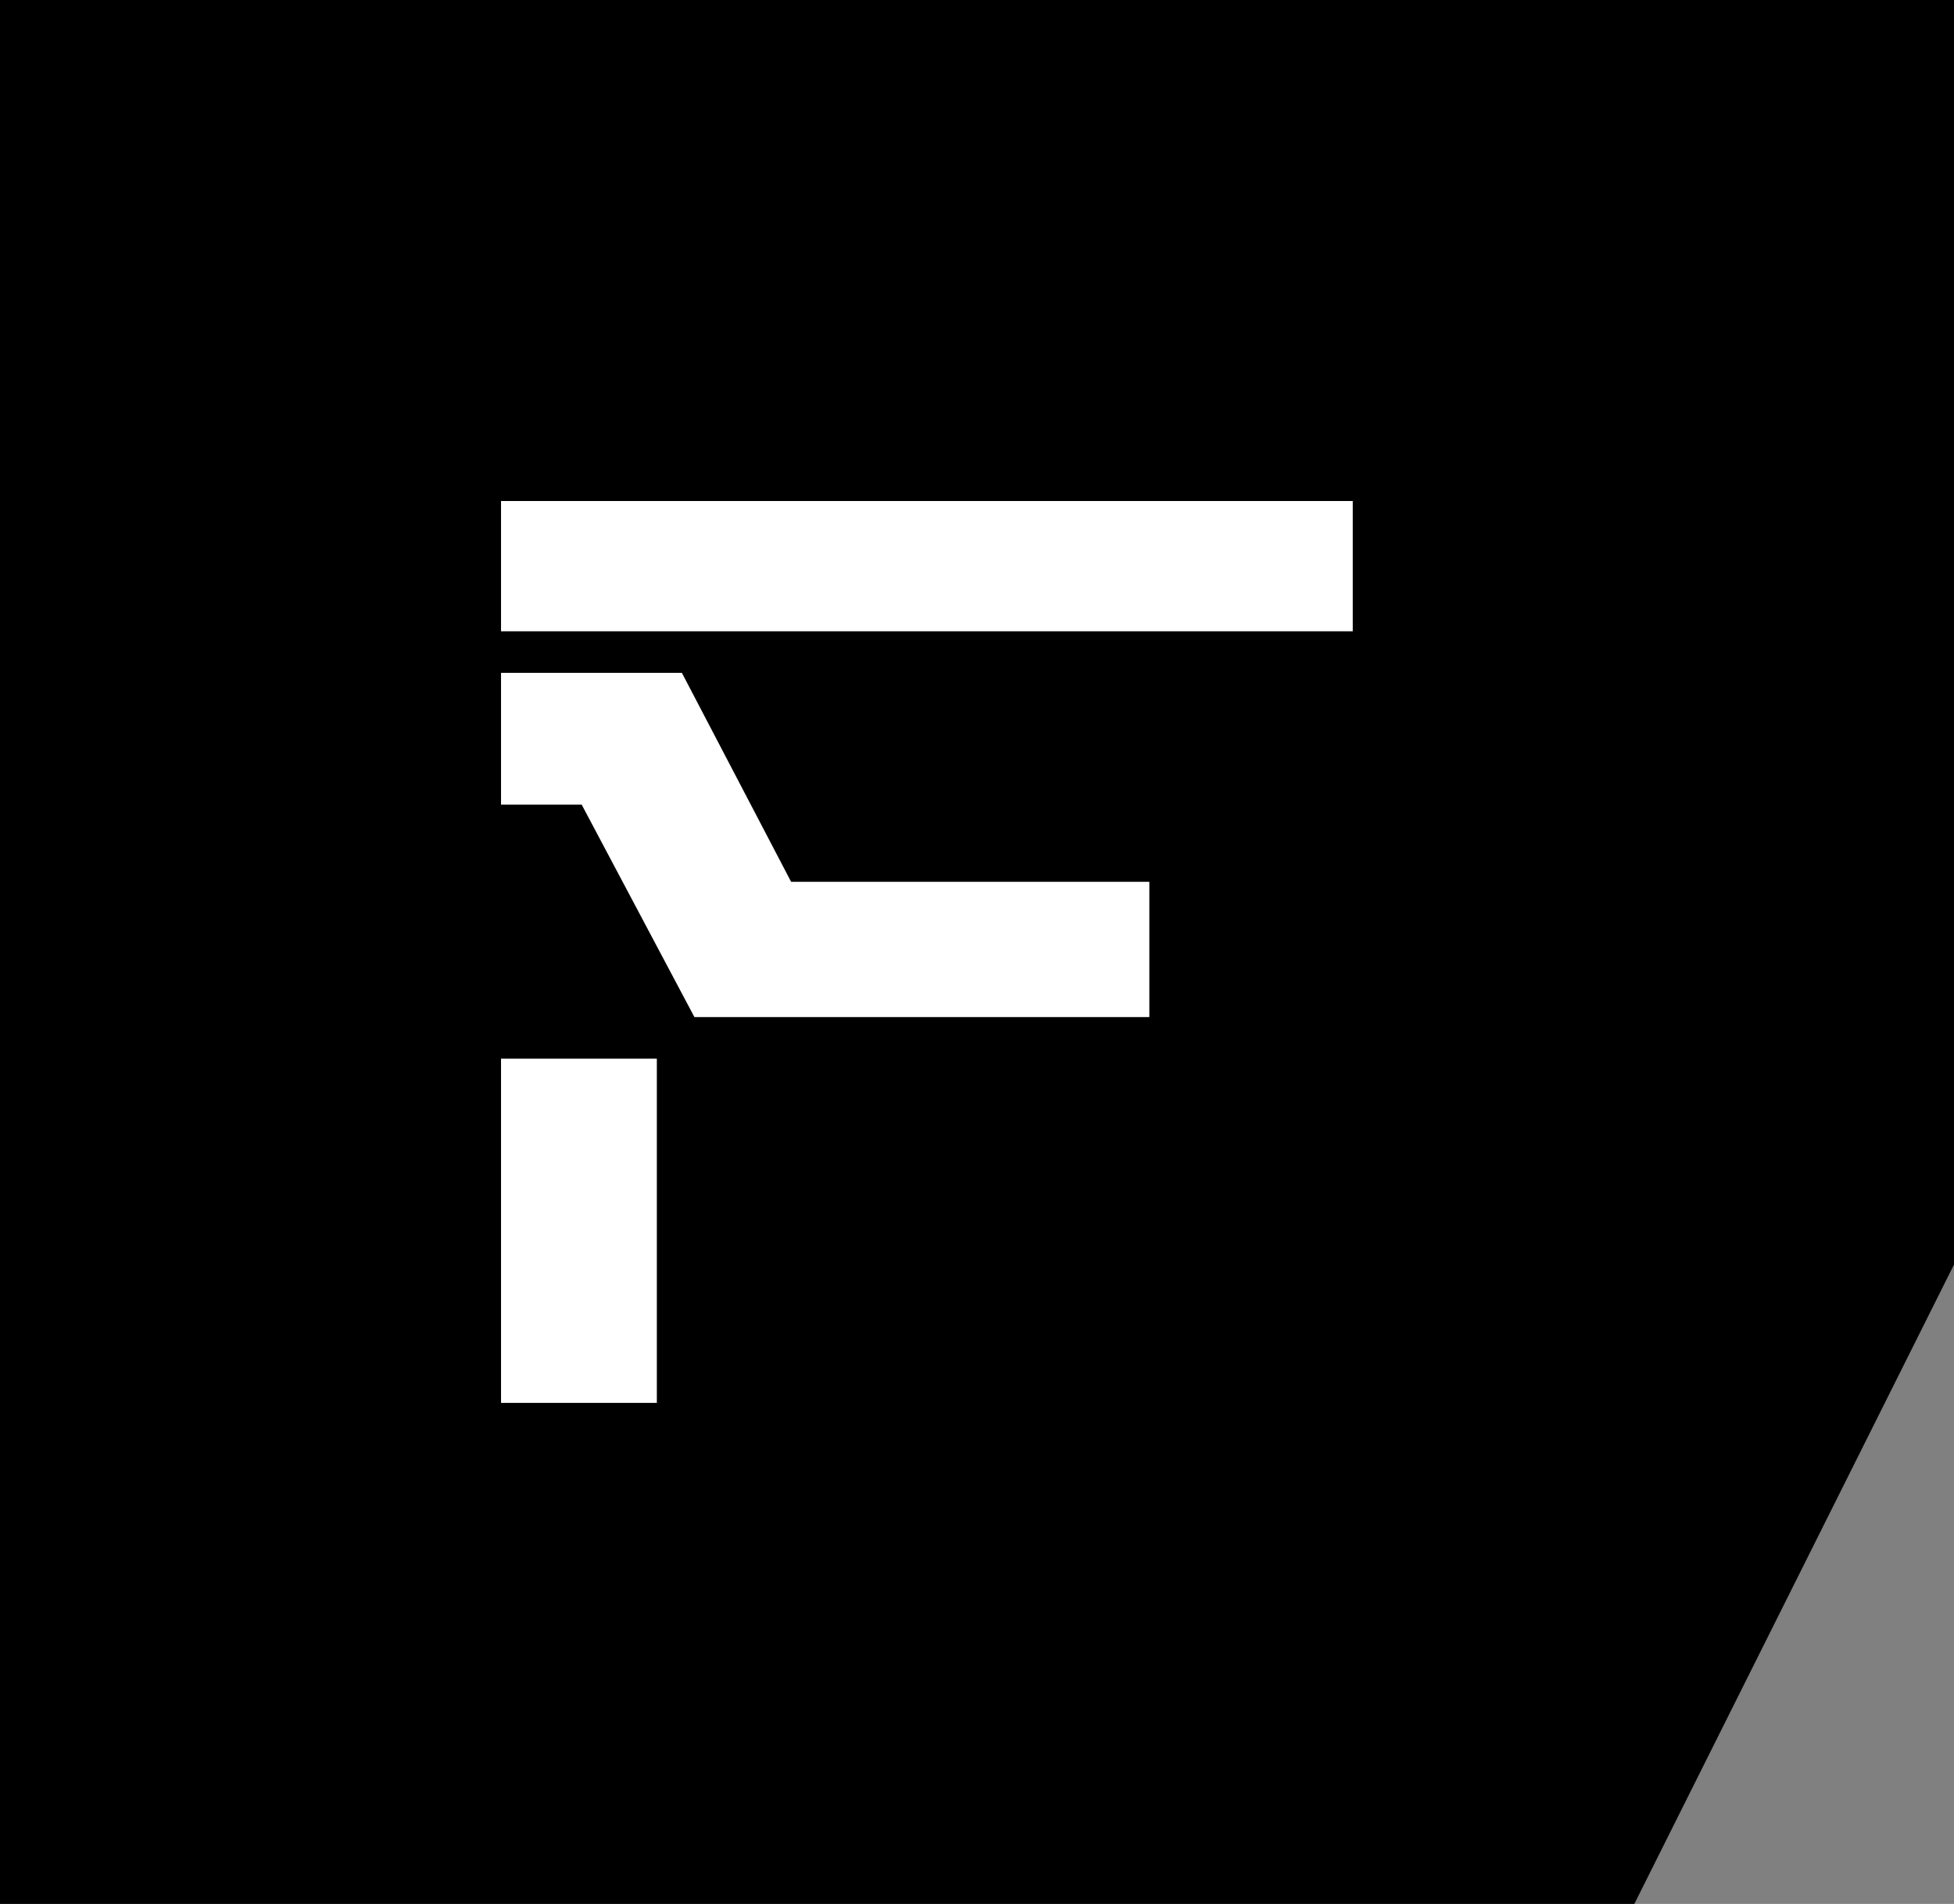
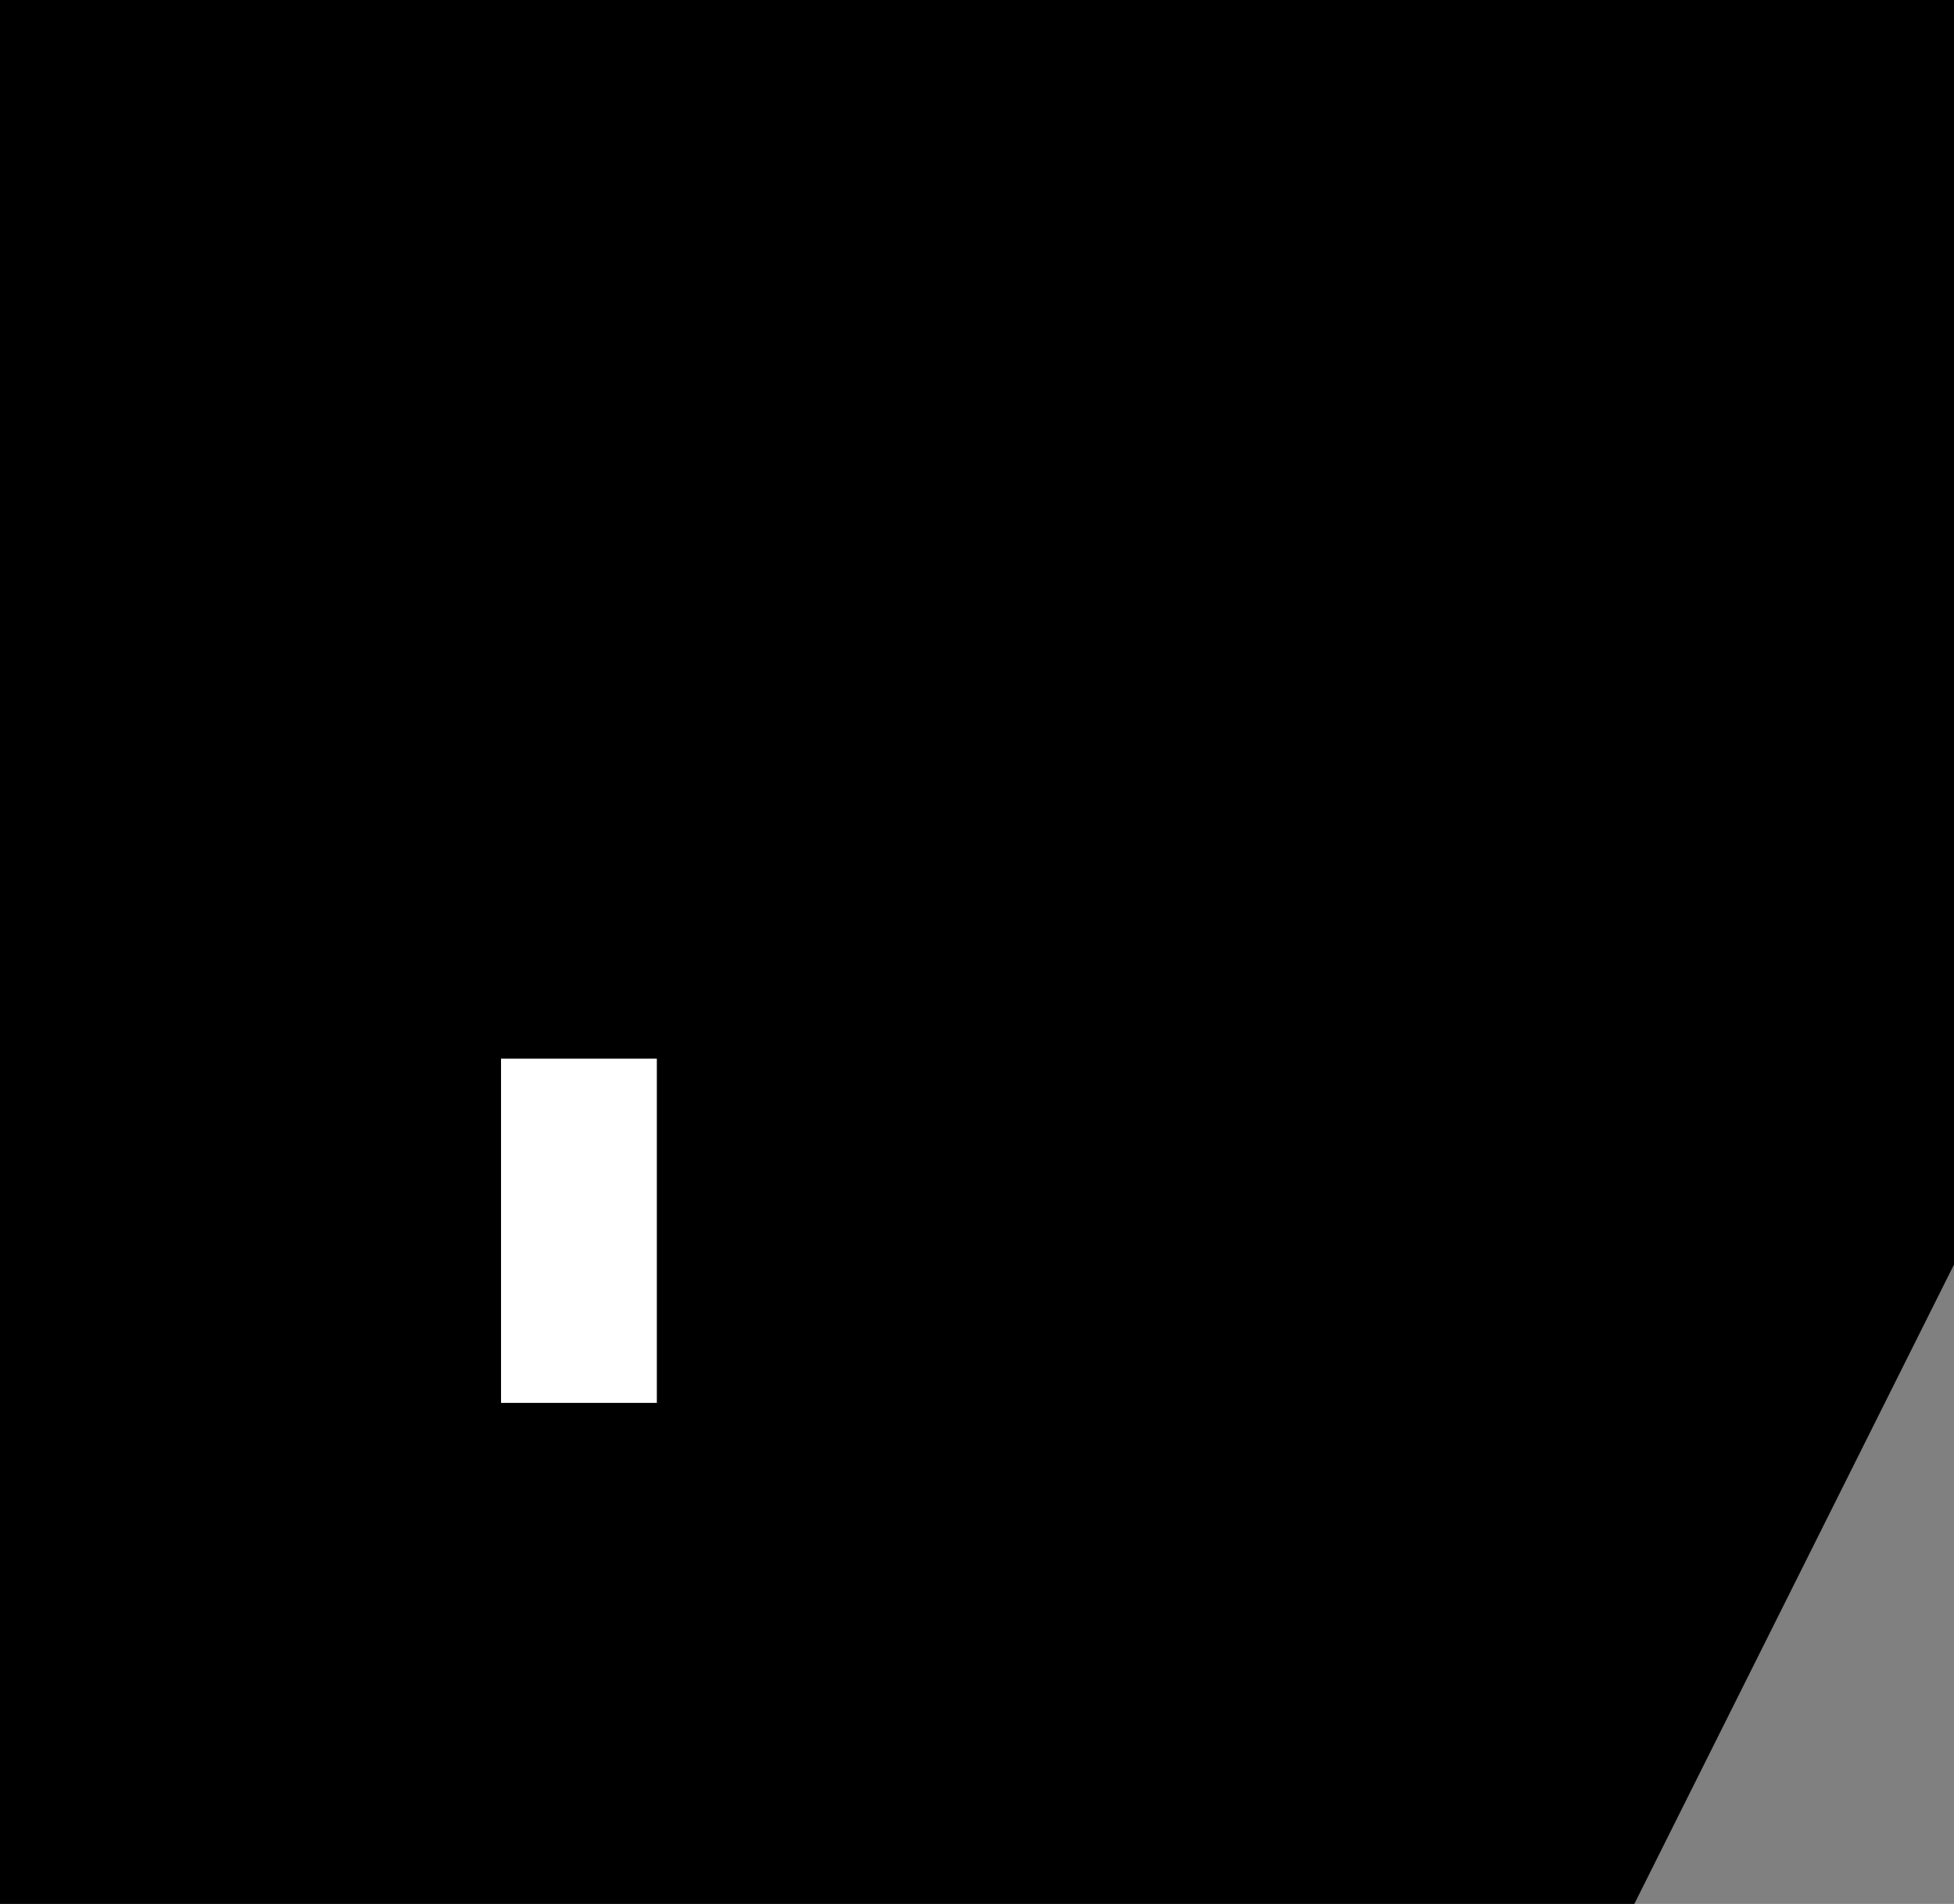
<svg xmlns="http://www.w3.org/2000/svg" id="Layer_1" version="1.1" viewBox="0 0 39 38">
  <rect x="0" y="0" width="39" height="38" fill="#808080" stroke="none" />
  <defs>
    <style>
      .st0 {
        fill: none;
      }

      .st1 {
        fill: #fff;
      }

      .st2 {
        clip-path: url(#clippath);
      }
    </style>
    <clipPath id="clippath">
      <rect class="st0" x="10" y="10" width="17" height="18" />
    </clipPath>
  </defs>
  <g>
    <path d="M38.5.5v24.62l-6.05,12.11-.14.28H.5V.5h38Z" />
    <path d="M32.62,38H0V0h39v25.24l-6.38,12.76ZM1,37h31s6-12,6-12V1H1v36Z" />
  </g>
  <g class="st2">
    <g>
      <path class="st1" d="M13.11,21.13h-3.11v6.87h3.11v-6.87Z" />
-       <path class="st1" d="M22.94,17.6h-7.15l-2.18-4.17h-3.61v2.63h1.61l2.25,4.24h9.08v-2.7Z" />
-       <path class="st1" d="M27,10H10v2.6h17v-2.6Z" />
    </g>
  </g>
</svg>